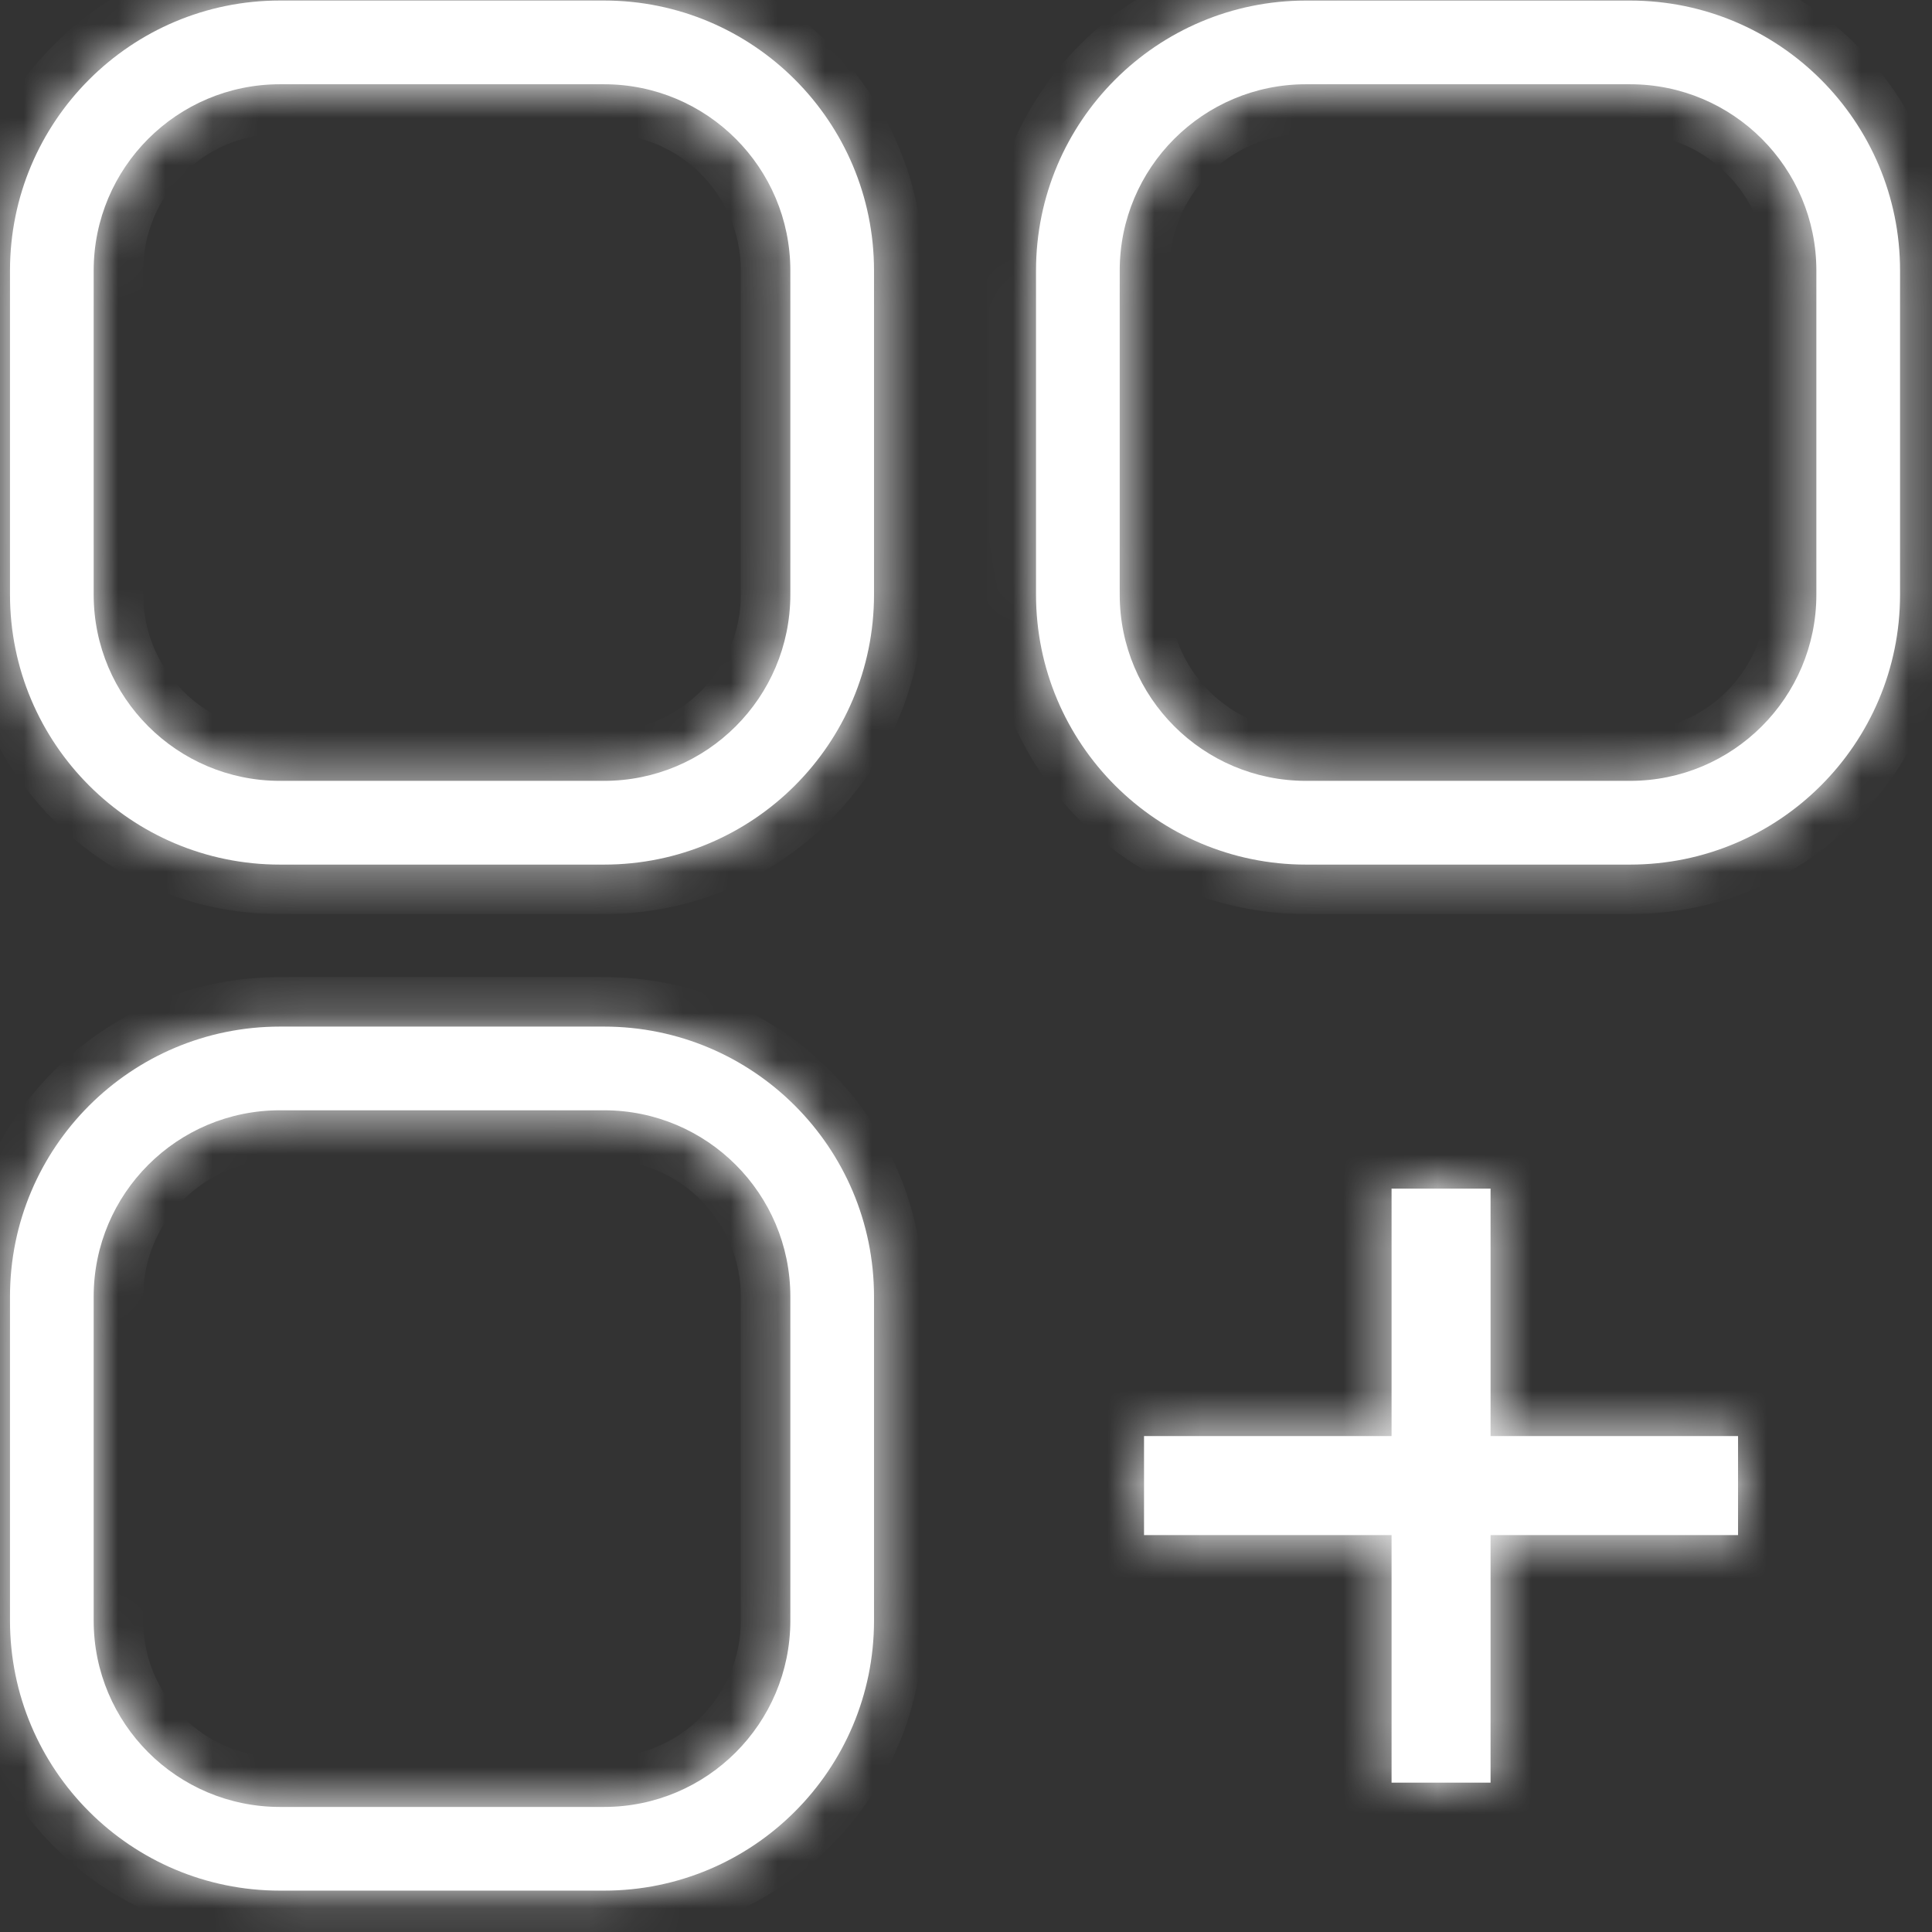
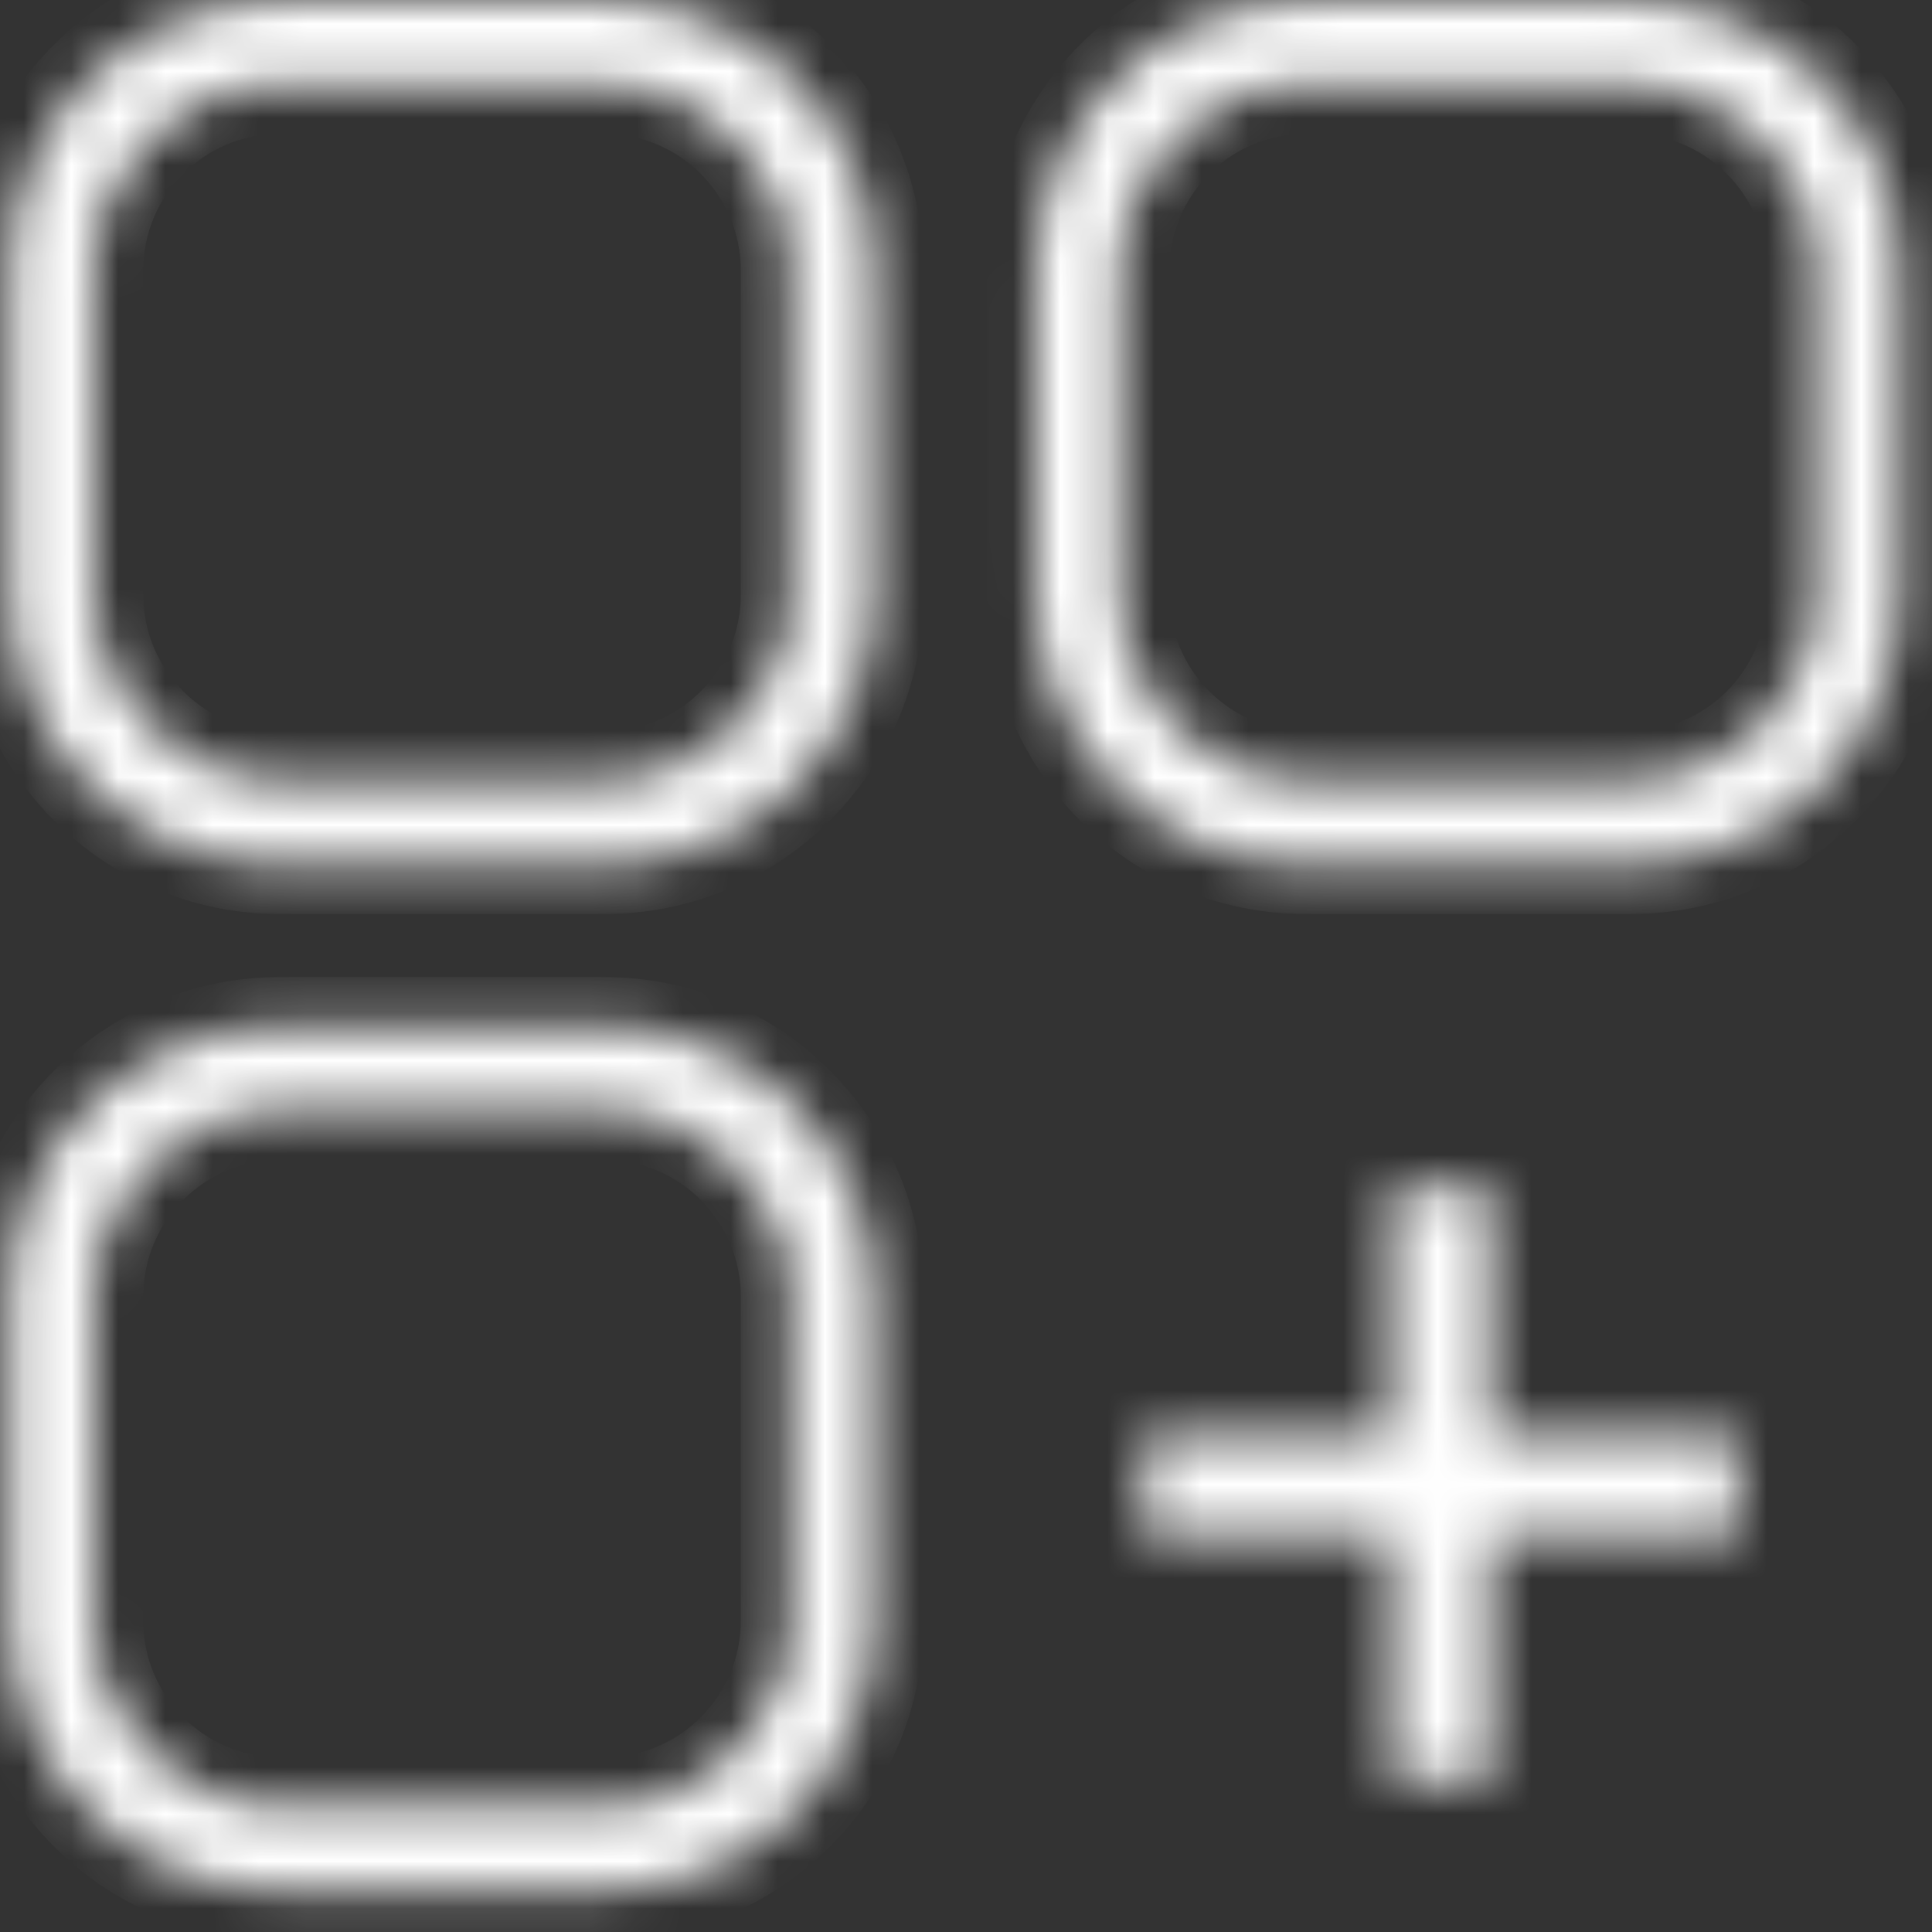
<svg xmlns="http://www.w3.org/2000/svg" width="41" height="41" viewBox="0 0 41 41" fill="none">
  <rect x="0" y="0" width="41" height="41" fill="#333333" stroke="none" />
  <mask id="path-1-inside-1_27_846" fill="white">
    <path fill-rule="evenodd" clip-rule="evenodd" d="M5.942 1.788H12.818C15.002 1.788 16.772 3.558 16.772 5.742V12.618C16.772 14.801 15.002 16.571 12.818 16.571H5.942C3.758 16.571 1.988 14.801 1.988 12.618V5.742C1.988 3.558 3.758 1.788 5.942 1.788ZM0.212 5.742C0.212 2.577 2.777 0.011 5.942 0.011H12.818C15.983 0.011 18.548 2.577 18.548 5.742V12.618C18.548 15.782 15.983 18.348 12.818 18.348H5.942C2.777 18.348 0.212 15.782 0.212 12.618V5.742ZM27.716 1.788H34.592C36.776 1.788 38.546 3.558 38.546 5.742V12.618C38.546 14.801 36.776 16.571 34.592 16.571H27.716C25.533 16.571 23.762 14.801 23.762 12.618V5.742C23.762 3.558 25.533 1.788 27.716 1.788ZM21.986 5.742C21.986 2.577 24.552 0.012 27.716 0.012H34.592C37.757 0.012 40.322 2.577 40.322 5.742V12.618C40.322 15.782 37.757 18.348 34.592 18.348H27.716C24.552 18.348 21.986 15.782 21.986 12.618V5.742ZM12.818 23.562H5.942C3.758 23.562 1.988 25.332 1.988 27.516V34.392C1.988 36.575 3.758 38.346 5.942 38.346H12.818C15.002 38.346 16.772 36.575 16.772 34.392V27.516C16.772 25.332 15.002 23.562 12.818 23.562ZM5.942 21.786C2.777 21.786 0.212 24.351 0.212 27.516V34.392C0.212 37.556 2.777 40.122 5.942 40.122H12.818C15.983 40.122 18.548 37.556 18.548 34.392V27.516C18.548 24.351 15.983 21.786 12.818 21.786H5.942ZM29.531 25.224H31.632V30.476H36.884V32.577H31.632V37.83H29.531V32.577H24.278V30.476H29.531V25.224Z" />
  </mask>
-   <path fill-rule="evenodd" clip-rule="evenodd" d="M5.942 1.788H12.818C15.002 1.788 16.772 3.558 16.772 5.742V12.618C16.772 14.801 15.002 16.571 12.818 16.571H5.942C3.758 16.571 1.988 14.801 1.988 12.618V5.742C1.988 3.558 3.758 1.788 5.942 1.788ZM0.212 5.742C0.212 2.577 2.777 0.011 5.942 0.011H12.818C15.983 0.011 18.548 2.577 18.548 5.742V12.618C18.548 15.782 15.983 18.348 12.818 18.348H5.942C2.777 18.348 0.212 15.782 0.212 12.618V5.742ZM27.716 1.788H34.592C36.776 1.788 38.546 3.558 38.546 5.742V12.618C38.546 14.801 36.776 16.571 34.592 16.571H27.716C25.533 16.571 23.762 14.801 23.762 12.618V5.742C23.762 3.558 25.533 1.788 27.716 1.788ZM21.986 5.742C21.986 2.577 24.552 0.012 27.716 0.012H34.592C37.757 0.012 40.322 2.577 40.322 5.742V12.618C40.322 15.782 37.757 18.348 34.592 18.348H27.716C24.552 18.348 21.986 15.782 21.986 12.618V5.742ZM12.818 23.562H5.942C3.758 23.562 1.988 25.332 1.988 27.516V34.392C1.988 36.575 3.758 38.346 5.942 38.346H12.818C15.002 38.346 16.772 36.575 16.772 34.392V27.516C16.772 25.332 15.002 23.562 12.818 23.562ZM5.942 21.786C2.777 21.786 0.212 24.351 0.212 27.516V34.392C0.212 37.556 2.777 40.122 5.942 40.122H12.818C15.983 40.122 18.548 37.556 18.548 34.392V27.516C18.548 24.351 15.983 21.786 12.818 21.786H5.942ZM29.531 25.224H31.632V30.476H36.884V32.577H31.632V37.83H29.531V32.577H24.278V30.476H29.531V25.224Z" fill="white" />
  <path d="M31.632 25.224H32.682V24.173H31.632V25.224ZM29.531 25.224V24.173H28.48V25.224H29.531ZM31.632 30.476H30.581V31.527H31.632V30.476ZM36.884 30.476H37.935V29.426H36.884V30.476ZM36.884 32.577V33.628H37.935V32.577H36.884ZM31.632 32.577V31.527H30.581V32.577H31.632ZM31.632 37.83V38.88H32.682V37.83H31.632ZM29.531 37.83H28.48V38.88H29.531V37.83ZM29.531 32.577H30.581V31.527H29.531V32.577ZM24.278 32.577H23.228V33.628H24.278V32.577ZM24.278 30.476V29.426H23.228V30.476H24.278ZM29.531 30.476V31.527H30.581V30.476H29.531ZM12.818 0.737H5.942V2.838H12.818V0.737ZM17.822 5.742C17.822 2.978 15.582 0.737 12.818 0.737V2.838C14.421 2.838 15.721 4.138 15.721 5.742H17.822ZM17.822 12.618V5.742H15.721V12.618H17.822ZM12.818 17.622C15.582 17.622 17.822 15.381 17.822 12.618H15.721C15.721 14.221 14.421 15.521 12.818 15.521V17.622ZM5.942 17.622H12.818V15.521H5.942V17.622ZM0.938 12.618C0.938 15.381 3.178 17.622 5.942 17.622V15.521C4.339 15.521 3.039 14.221 3.039 12.618H0.938ZM0.938 5.742V12.618H3.039V5.742H0.938ZM5.942 0.737C3.178 0.737 0.938 2.978 0.938 5.742H3.039C3.039 4.138 4.339 2.838 5.942 2.838V0.737ZM5.942 -1.039C2.197 -1.039 -0.839 1.997 -0.839 5.742H1.262C1.262 3.157 3.358 1.062 5.942 1.062V-1.039ZM12.818 -1.039H5.942V1.062H12.818V-1.039ZM19.599 5.742C19.599 1.997 16.563 -1.039 12.818 -1.039V1.062C15.402 1.062 17.498 3.157 17.498 5.742H19.599ZM19.599 12.618V5.742H17.498V12.618H19.599ZM12.818 19.398C16.563 19.398 19.599 16.362 19.599 12.618H17.498C17.498 15.202 15.402 17.297 12.818 17.297V19.398ZM5.942 19.398H12.818V17.297H5.942V19.398ZM-0.839 12.618C-0.839 16.362 2.197 19.398 5.942 19.398V17.297C3.358 17.297 1.262 15.202 1.262 12.618H-0.839ZM-0.839 5.742V12.618H1.262V5.742H-0.839ZM34.592 0.737H27.716V2.838H34.592V0.737ZM39.596 5.742C39.596 2.978 37.356 0.737 34.592 0.737V2.838C36.196 2.838 37.495 4.138 37.495 5.742H39.596ZM39.596 12.618V5.742H37.495V12.618H39.596ZM34.592 17.622C37.356 17.622 39.596 15.381 39.596 12.618H37.495C37.495 14.221 36.196 15.521 34.592 15.521V17.622ZM27.716 17.622H34.592V15.521H27.716V17.622ZM22.712 12.618C22.712 15.381 24.952 17.622 27.716 17.622V15.521C26.113 15.521 24.813 14.221 24.813 12.618H22.712ZM22.712 5.742V12.618H24.813V5.742H22.712ZM27.716 0.737C24.952 0.737 22.712 2.978 22.712 5.742H24.813C24.813 4.138 26.113 2.838 27.716 2.838V0.737ZM27.716 -1.039C23.971 -1.039 20.936 1.997 20.936 5.742H23.037C23.037 3.157 25.132 1.062 27.716 1.062V-1.039ZM34.592 -1.039H27.716V1.062H34.592V-1.039ZM41.373 5.742C41.373 1.997 38.337 -1.039 34.592 -1.039V1.062C37.177 1.062 39.272 3.157 39.272 5.742H41.373ZM41.373 12.618V5.742H39.272V12.618H41.373ZM34.592 19.398C38.337 19.398 41.373 16.362 41.373 12.618H39.272C39.272 15.202 37.177 17.297 34.592 17.297V19.398ZM27.716 19.398H34.592V17.297H27.716V19.398ZM20.936 12.618C20.936 16.362 23.971 19.398 27.716 19.398V17.297C25.132 17.297 23.037 15.202 23.037 12.618H20.936ZM20.936 5.742V12.618H23.037V5.742H20.936ZM5.942 24.613H12.818V22.512H5.942V24.613ZM3.039 27.516C3.039 25.912 4.339 24.613 5.942 24.613V22.512C3.178 22.512 0.938 24.752 0.938 27.516H3.039ZM3.039 34.392V27.516H0.938V34.392H3.039ZM5.942 37.295C4.339 37.295 3.039 35.995 3.039 34.392H0.938C0.938 37.156 3.178 39.396 5.942 39.396V37.295ZM12.818 37.295H5.942V39.396H12.818V37.295ZM15.721 34.392C15.721 35.995 14.421 37.295 12.818 37.295V39.396C15.582 39.396 17.822 37.156 17.822 34.392H15.721ZM15.721 27.516V34.392H17.822V27.516H15.721ZM12.818 24.613C14.421 24.613 15.721 25.912 15.721 27.516H17.822C17.822 24.752 15.582 22.512 12.818 22.512V24.613ZM1.262 27.516C1.262 24.931 3.358 22.836 5.942 22.836V20.735C2.197 20.735 -0.839 23.771 -0.839 27.516H1.262ZM1.262 34.392V27.516H-0.839V34.392H1.262ZM5.942 39.071C3.358 39.071 1.262 36.976 1.262 34.392H-0.839C-0.839 38.137 2.197 41.172 5.942 41.172V39.071ZM12.818 39.071H5.942V41.172H12.818V39.071ZM17.498 34.392C17.498 36.976 15.402 39.071 12.818 39.071V41.172C16.563 41.172 19.599 38.137 19.599 34.392H17.498ZM17.498 27.516V34.392H19.599V27.516H17.498ZM12.818 22.836C15.402 22.836 17.498 24.931 17.498 27.516H19.599C19.599 23.771 16.563 20.735 12.818 20.735V22.836ZM5.942 22.836H12.818V20.735H5.942V22.836ZM31.632 24.173H29.531V26.274H31.632V24.173ZM32.682 30.476V25.224H30.581V30.476H32.682ZM36.884 29.426H31.632V31.527H36.884V29.426ZM37.935 32.577V30.476H35.834V32.577H37.935ZM31.632 33.628H36.884V31.527H31.632V33.628ZM32.682 37.83V32.577H30.581V37.83H32.682ZM29.531 38.88H31.632V36.779H29.531V38.88ZM28.48 32.577V37.83H30.581V32.577H28.48ZM24.278 33.628H29.531V31.527H24.278V33.628ZM23.228 30.476V32.577H25.329V30.476H23.228ZM29.531 29.426H24.278V31.527H29.531V29.426ZM28.48 25.224V30.476H30.581V25.224H28.48Z" fill="white" mask="url(#path-1-inside-1_27_846)" />
</svg>